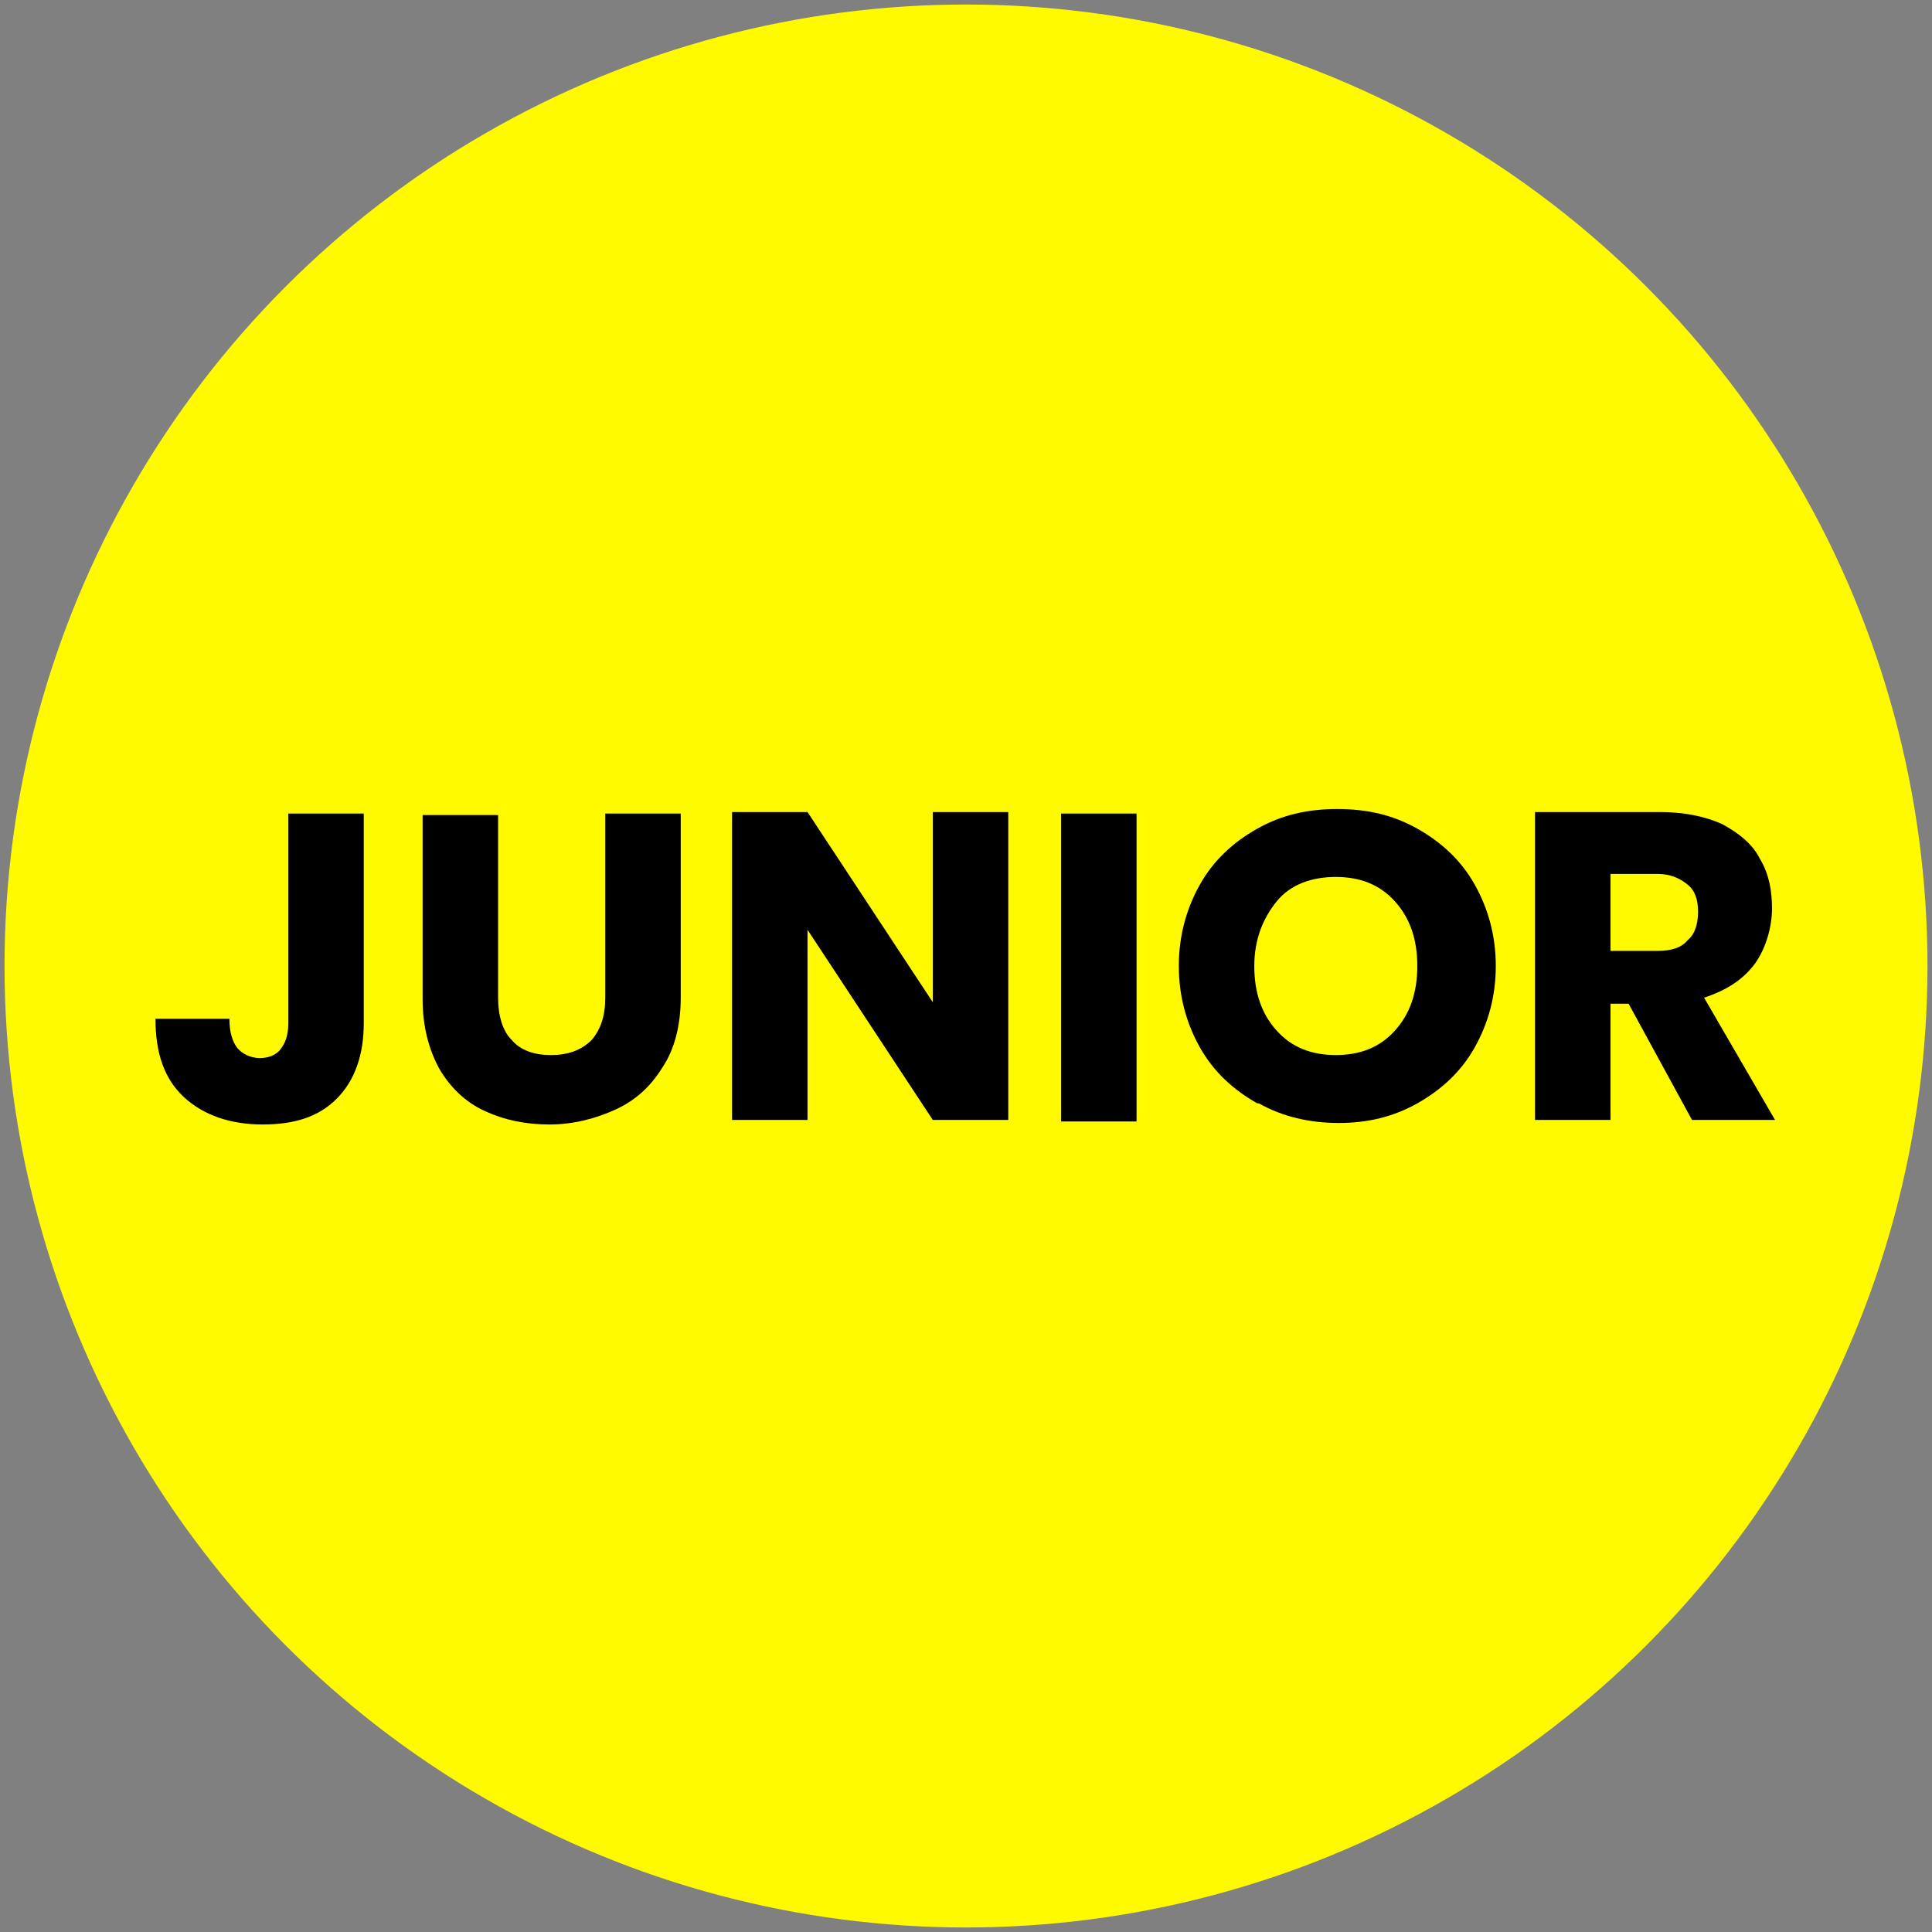
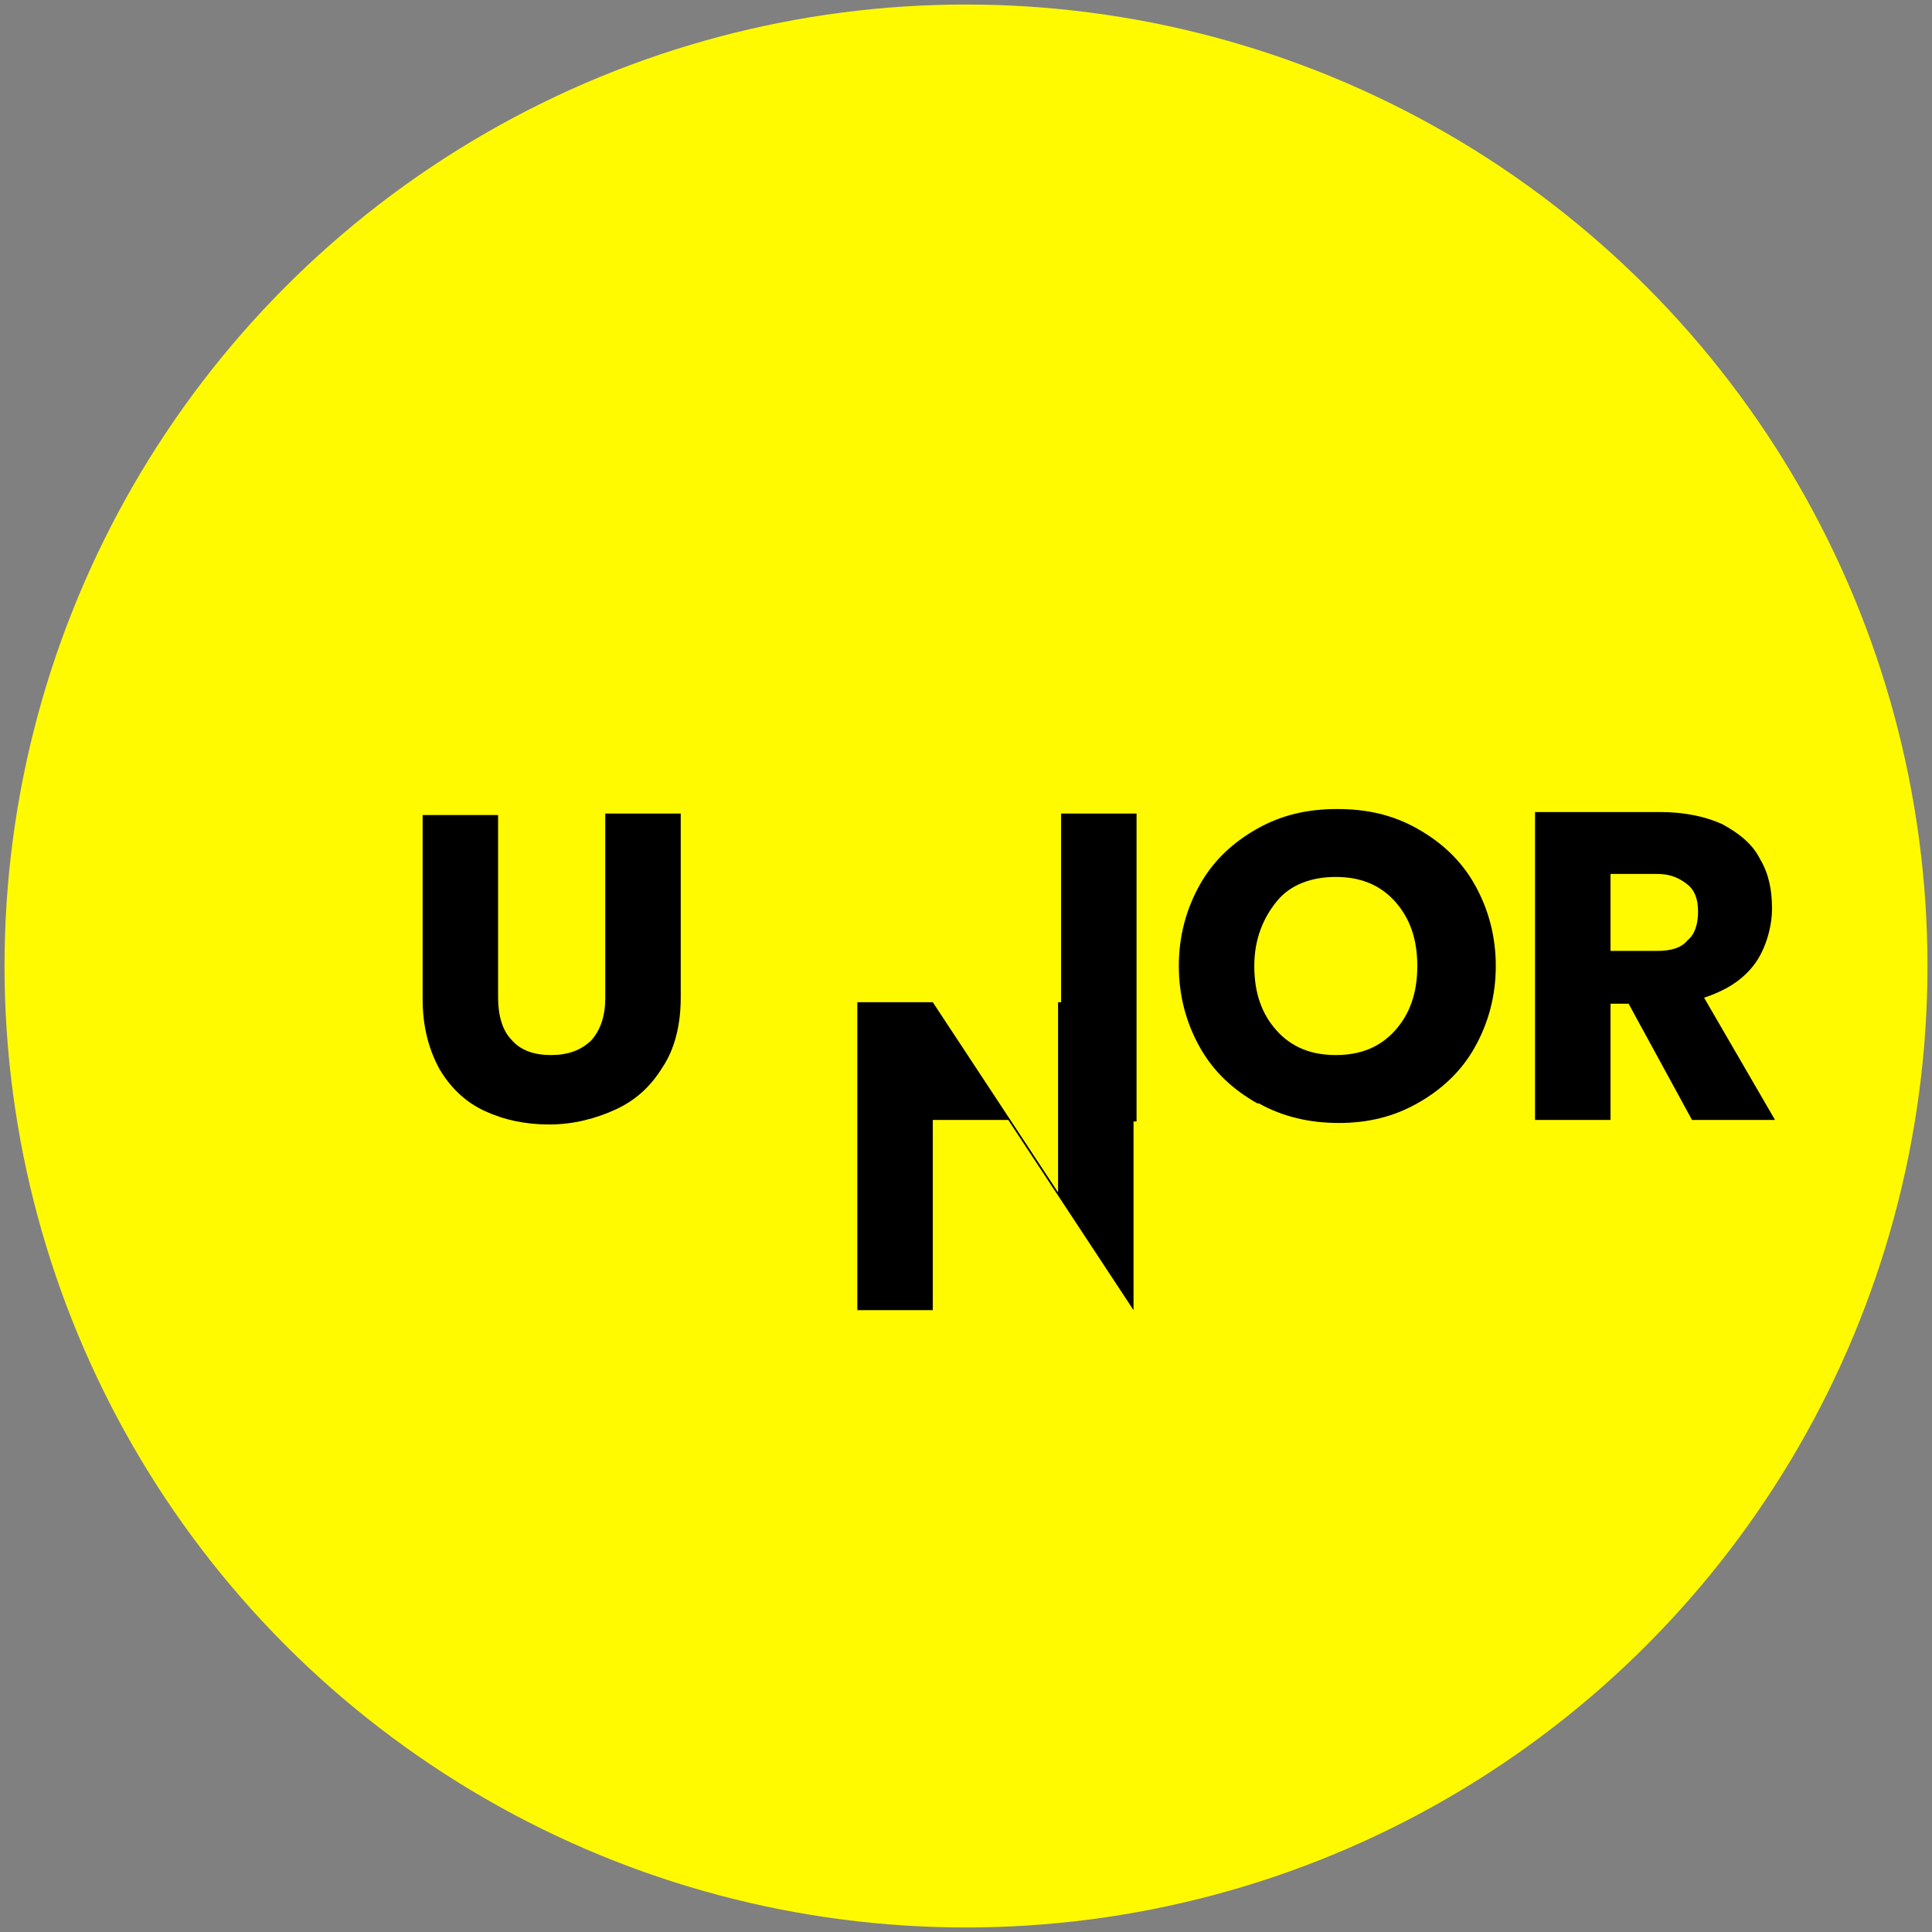
<svg xmlns="http://www.w3.org/2000/svg" id="_レイヤー_1" data-name="レイヤー_1" version="1.1" viewBox="0 0 128 128">
  <rect x="0" y="0" width="128" height="128" fill="#808080" stroke="none" />
  <defs>
    <style>
      .st0 {
        isolation: isolate;
      }

      .st1 {
        fill: #fffa00;
      }
    </style>
  </defs>
  <circle class="st1" cx="64" cy="64" r="63.7" />
  <g id="JUNIOR" class="st0">
    <g class="st0">
-       <path d="M24.1,53.9v13.9c0,2.1-.6,3.8-1.8,5-1.2,1.2-2.8,1.7-4.9,1.7s-3.9-.6-5.2-1.8-1.9-2.9-1.9-5.2h4.9c0,.9.2,1.5.5,1.9.3.4.9.7,1.5.7s1.1-.2,1.4-.6c.3-.4.5-.9.5-1.7v-13.9h5Z" />
      <path d="M33,53.9v12.2c0,1.2.3,2.2.9,2.8.6.7,1.5,1,2.6,1s2-.3,2.7-1c.6-.7.9-1.6.9-2.8v-12.2h5v12.2c0,1.8-.4,3.4-1.2,4.6-.8,1.3-1.8,2.2-3.1,2.8-1.3.6-2.8,1-4.4,1s-3-.3-4.3-.9c-1.3-.6-2.3-1.6-3-2.8-.7-1.3-1.1-2.8-1.1-4.6v-12.2h5Z" />
-       <path d="M66.8,74.2h-5l-8.3-12.6v12.6h-5v-20.4h5l8.3,12.6v-12.6h5v20.4Z" />
+       <path d="M66.8,74.2h-5v12.6h-5v-20.4h5l8.3,12.6v-12.6h5v20.4Z" />
      <path d="M75.3,53.9v20.4h-5v-20.4h5Z" />
      <path d="M83.3,73.1c-1.6-.9-2.9-2.1-3.8-3.7-.9-1.6-1.4-3.4-1.4-5.4s.5-3.8,1.4-5.4c.9-1.6,2.2-2.8,3.8-3.7,1.6-.9,3.3-1.3,5.3-1.3s3.7.4,5.3,1.3c1.6.9,2.9,2.1,3.8,3.7.9,1.6,1.4,3.4,1.4,5.4s-.5,3.8-1.4,5.4c-.9,1.6-2.2,2.8-3.8,3.7-1.6.9-3.3,1.3-5.2,1.3s-3.7-.4-5.3-1.3ZM92.4,68.3c1-1.1,1.5-2.5,1.5-4.3s-.5-3.2-1.5-4.3c-1-1.1-2.3-1.6-3.9-1.6s-3,.5-3.9,1.6-1.5,2.5-1.5,4.3.5,3.2,1.5,4.3,2.3,1.6,3.9,1.6,2.9-.5,3.9-1.6Z" />
      <path d="M112.1,74.2l-4.2-7.7h-1.2v7.7h-5v-20.4h8.3c1.6,0,3,.3,4.1.8,1.1.6,2,1.3,2.5,2.3.6,1,.8,2.1.8,3.3s-.4,2.6-1.1,3.6c-.8,1.1-1.9,1.8-3.4,2.3l4.7,8.1h-5.6ZM106.7,63h3.1c.9,0,1.6-.2,2-.7.5-.4.7-1.1.7-1.9s-.2-1.4-.7-1.8c-.5-.4-1.1-.7-2-.7h-3.1v5Z" />
    </g>
  </g>
</svg>